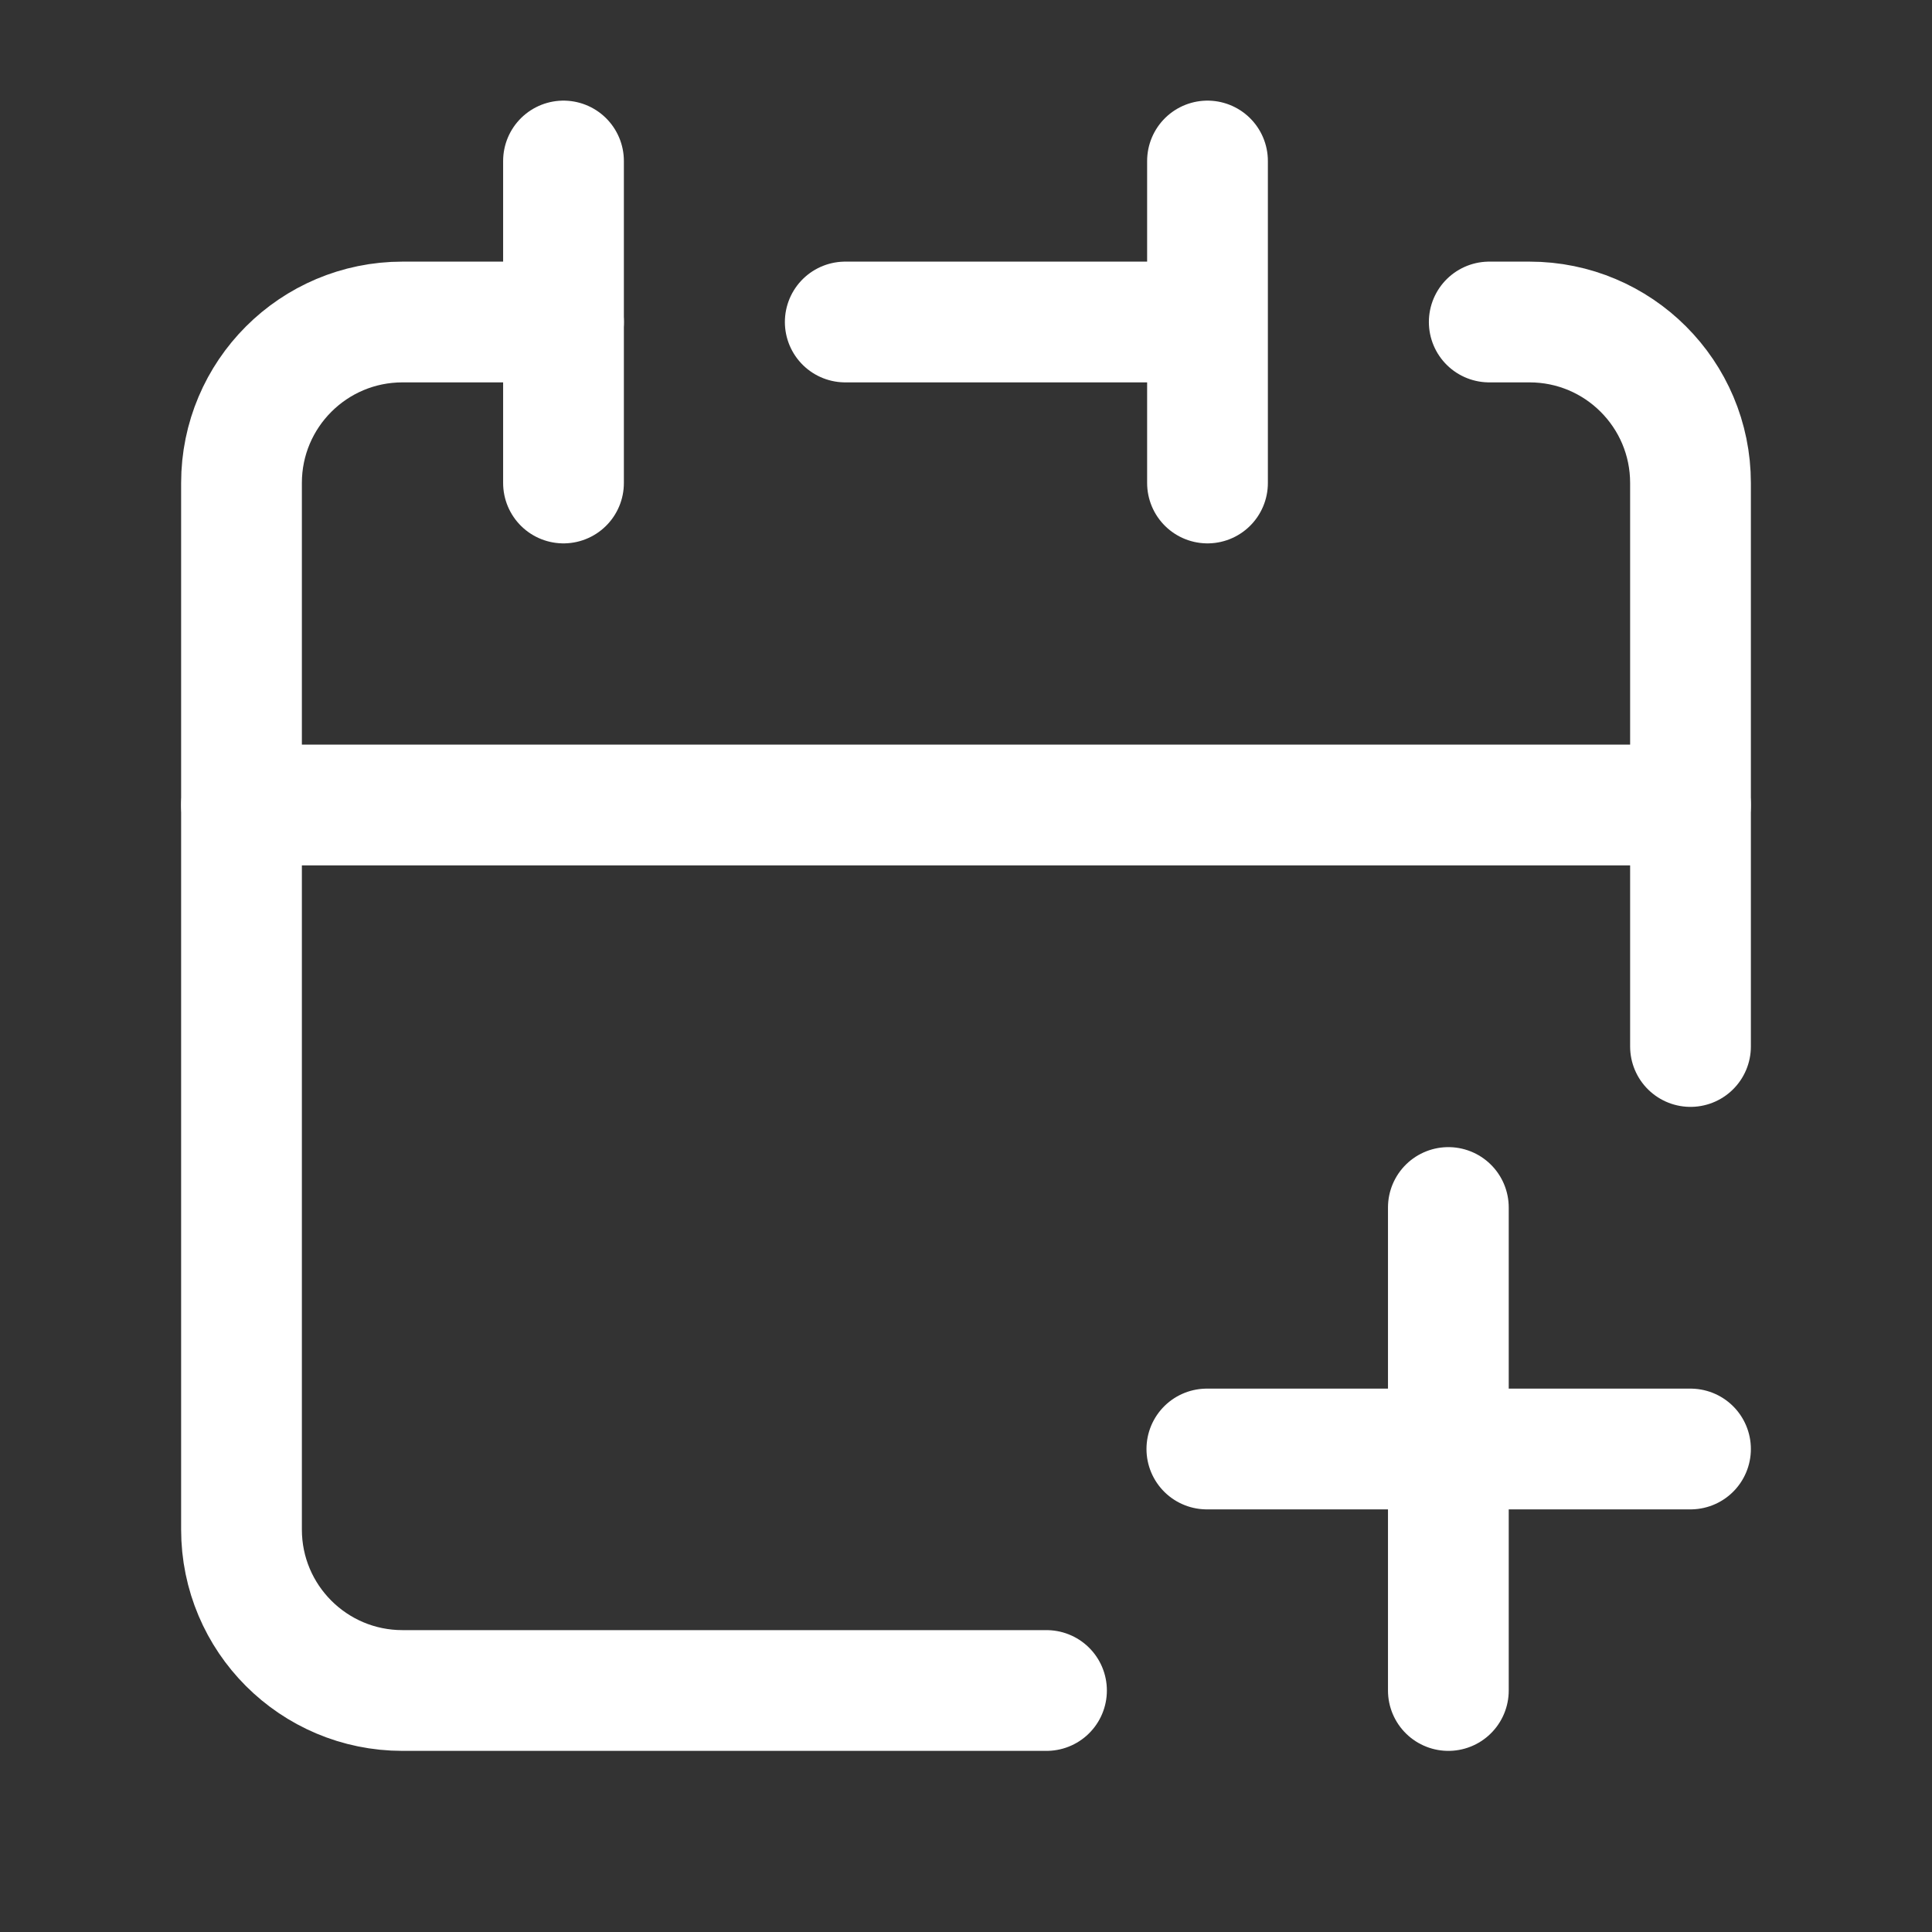
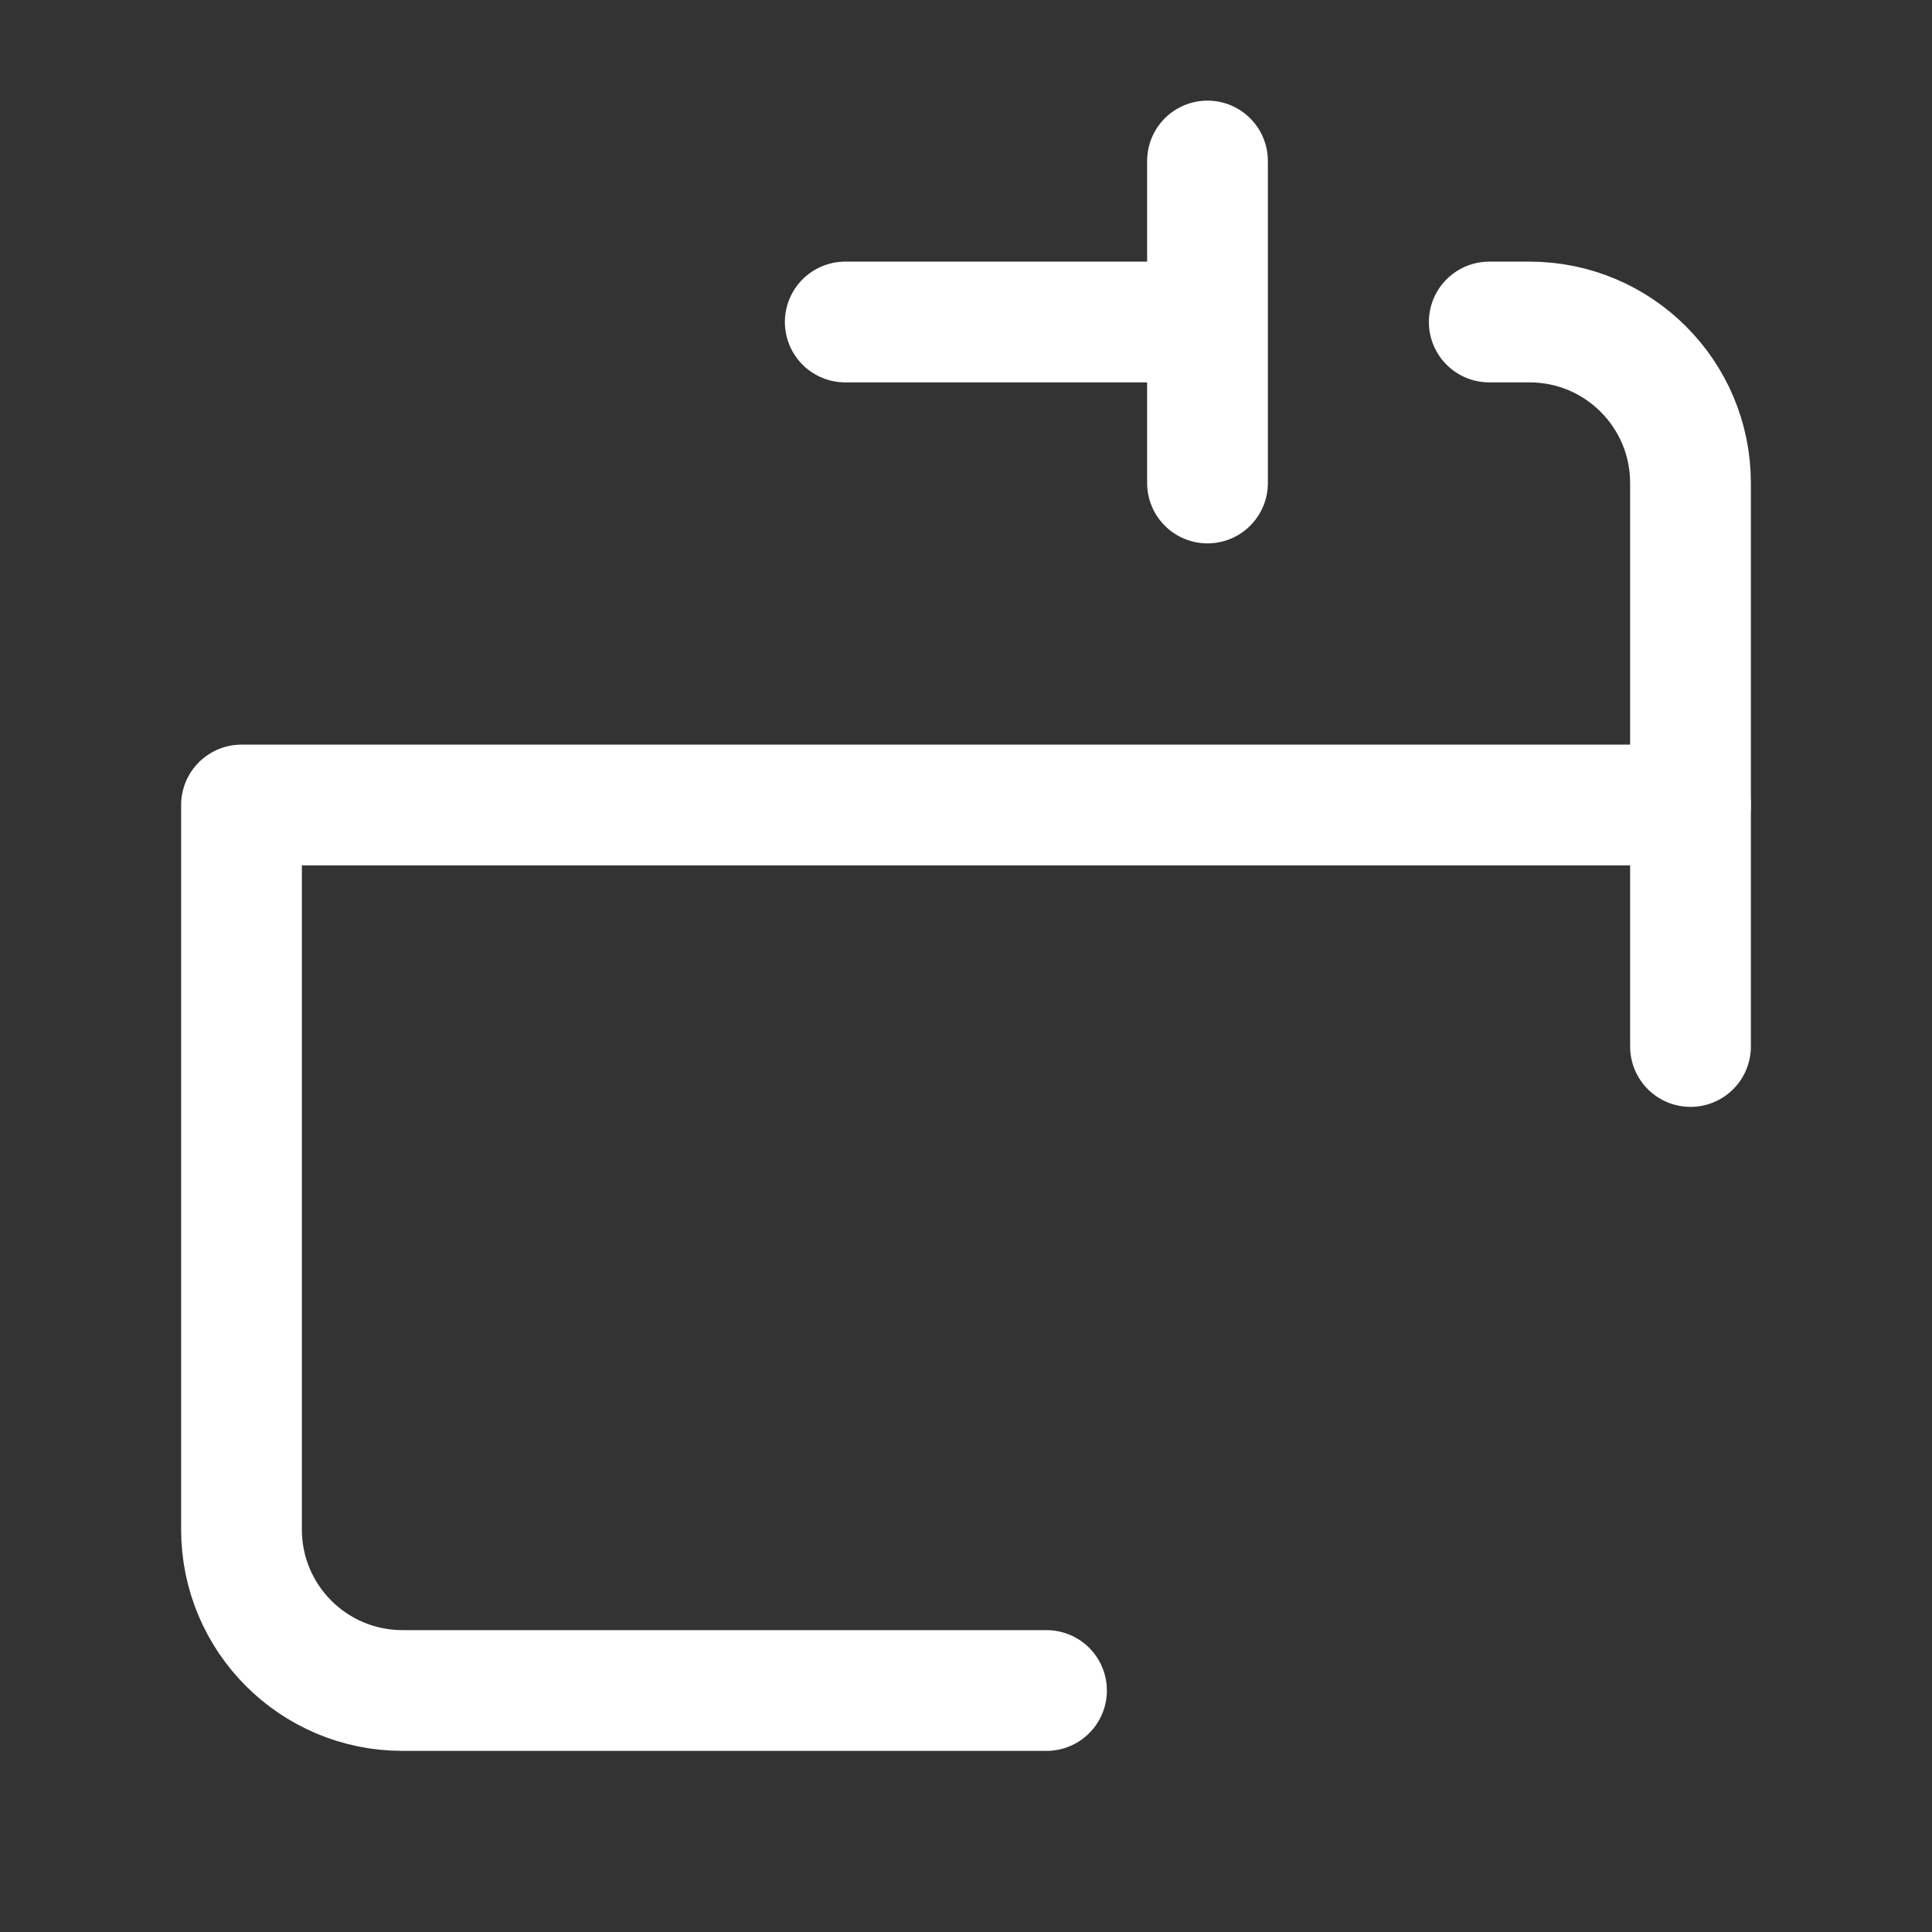
<svg xmlns="http://www.w3.org/2000/svg" color="#ffffff" fill="none" stroke-width="1.5" viewBox="0 0 24 24" height="64px" width="64px">
  <rect x="0" y="0" width="24" height="24" fill="#333333" stroke="none" />
  <path stroke-linejoin="round" stroke-linecap="round" stroke-width="1.5" stroke="#ffffff" d="M13 21H5C3.895 21 3 20.105 3 19V10H21V13M15 4V2M15 4V6M15 4H10.5" />
-   <path stroke-linejoin="round" stroke-linecap="round" stroke-width="1.5" stroke="#ffffff" d="M3 10V6C3 4.895 3.895 4 5 4H7" />
-   <path stroke-linejoin="round" stroke-linecap="round" stroke-width="1.5" stroke="#ffffff" d="M7 2V6" />
  <path stroke-linejoin="round" stroke-linecap="round" stroke-width="1.5" stroke="#ffffff" d="M21 10V6C21 4.895 20.105 4 19 4H18.5" />
-   <path stroke-linejoin="round" stroke-linecap="round" stroke-width="1.5" stroke="#ffffff" d="M14.992 18H17.992M21 18H17.992M17.992 18V15M17.992 18V21" />
</svg>